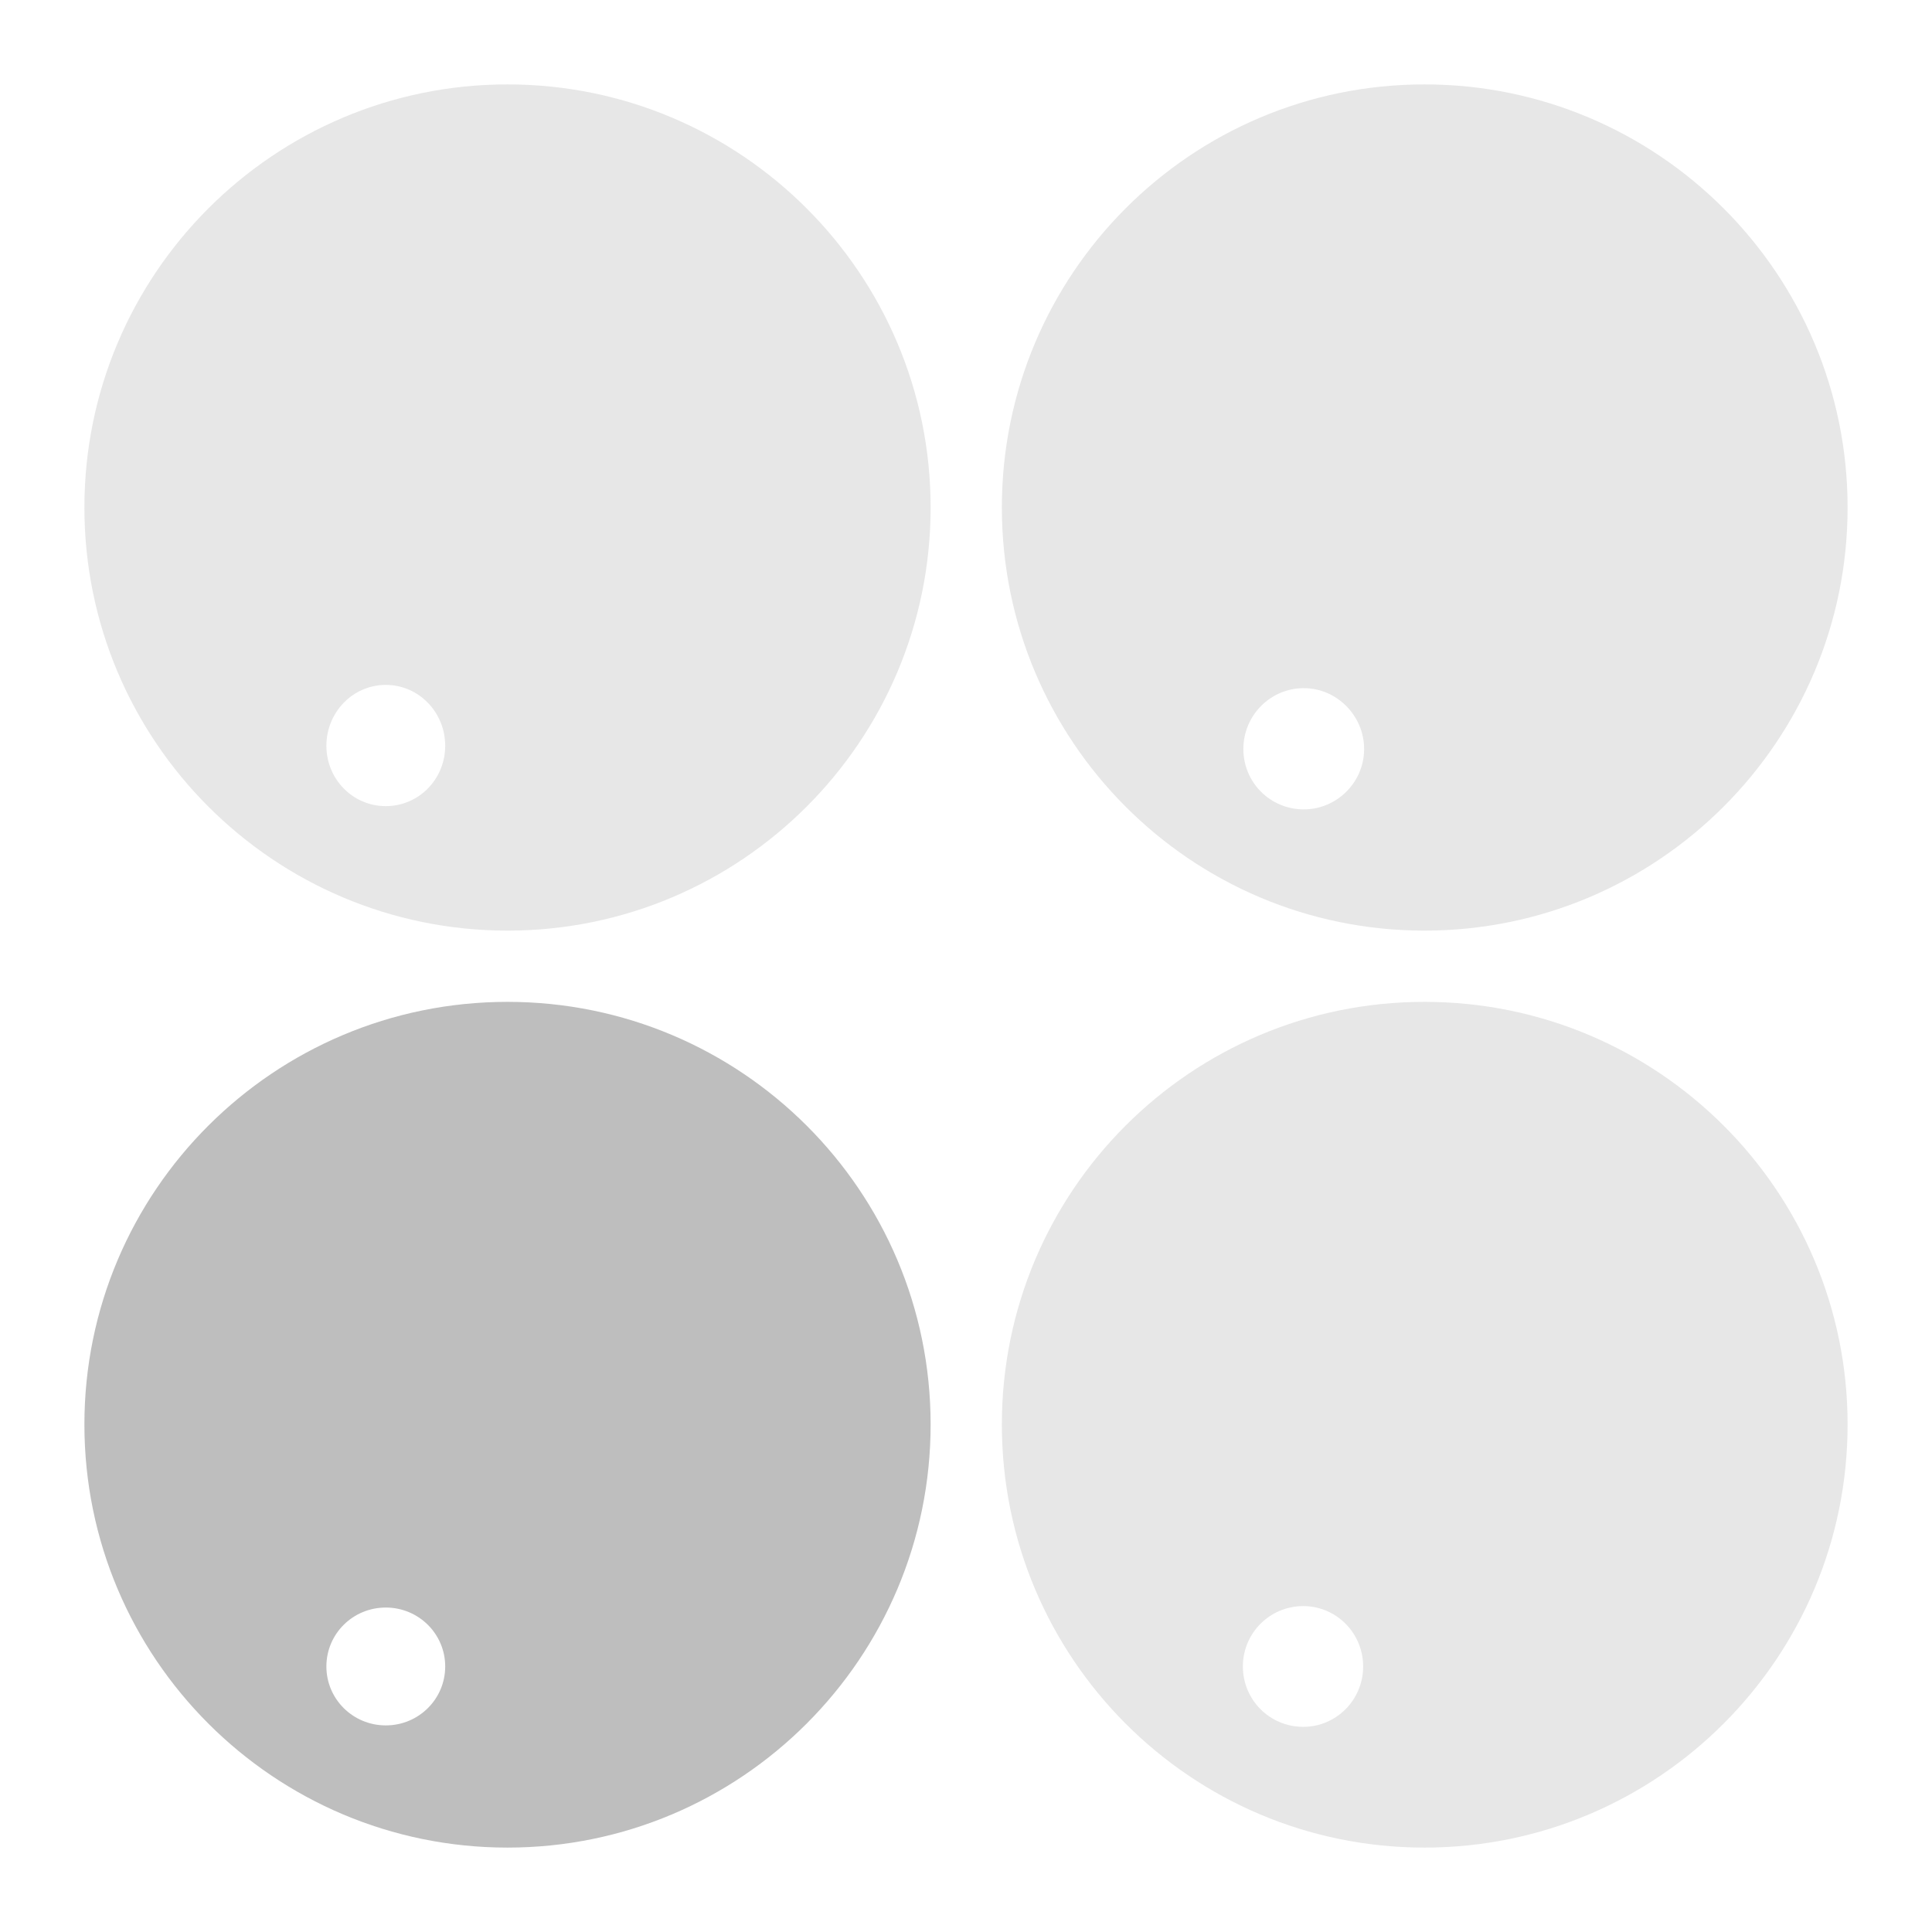
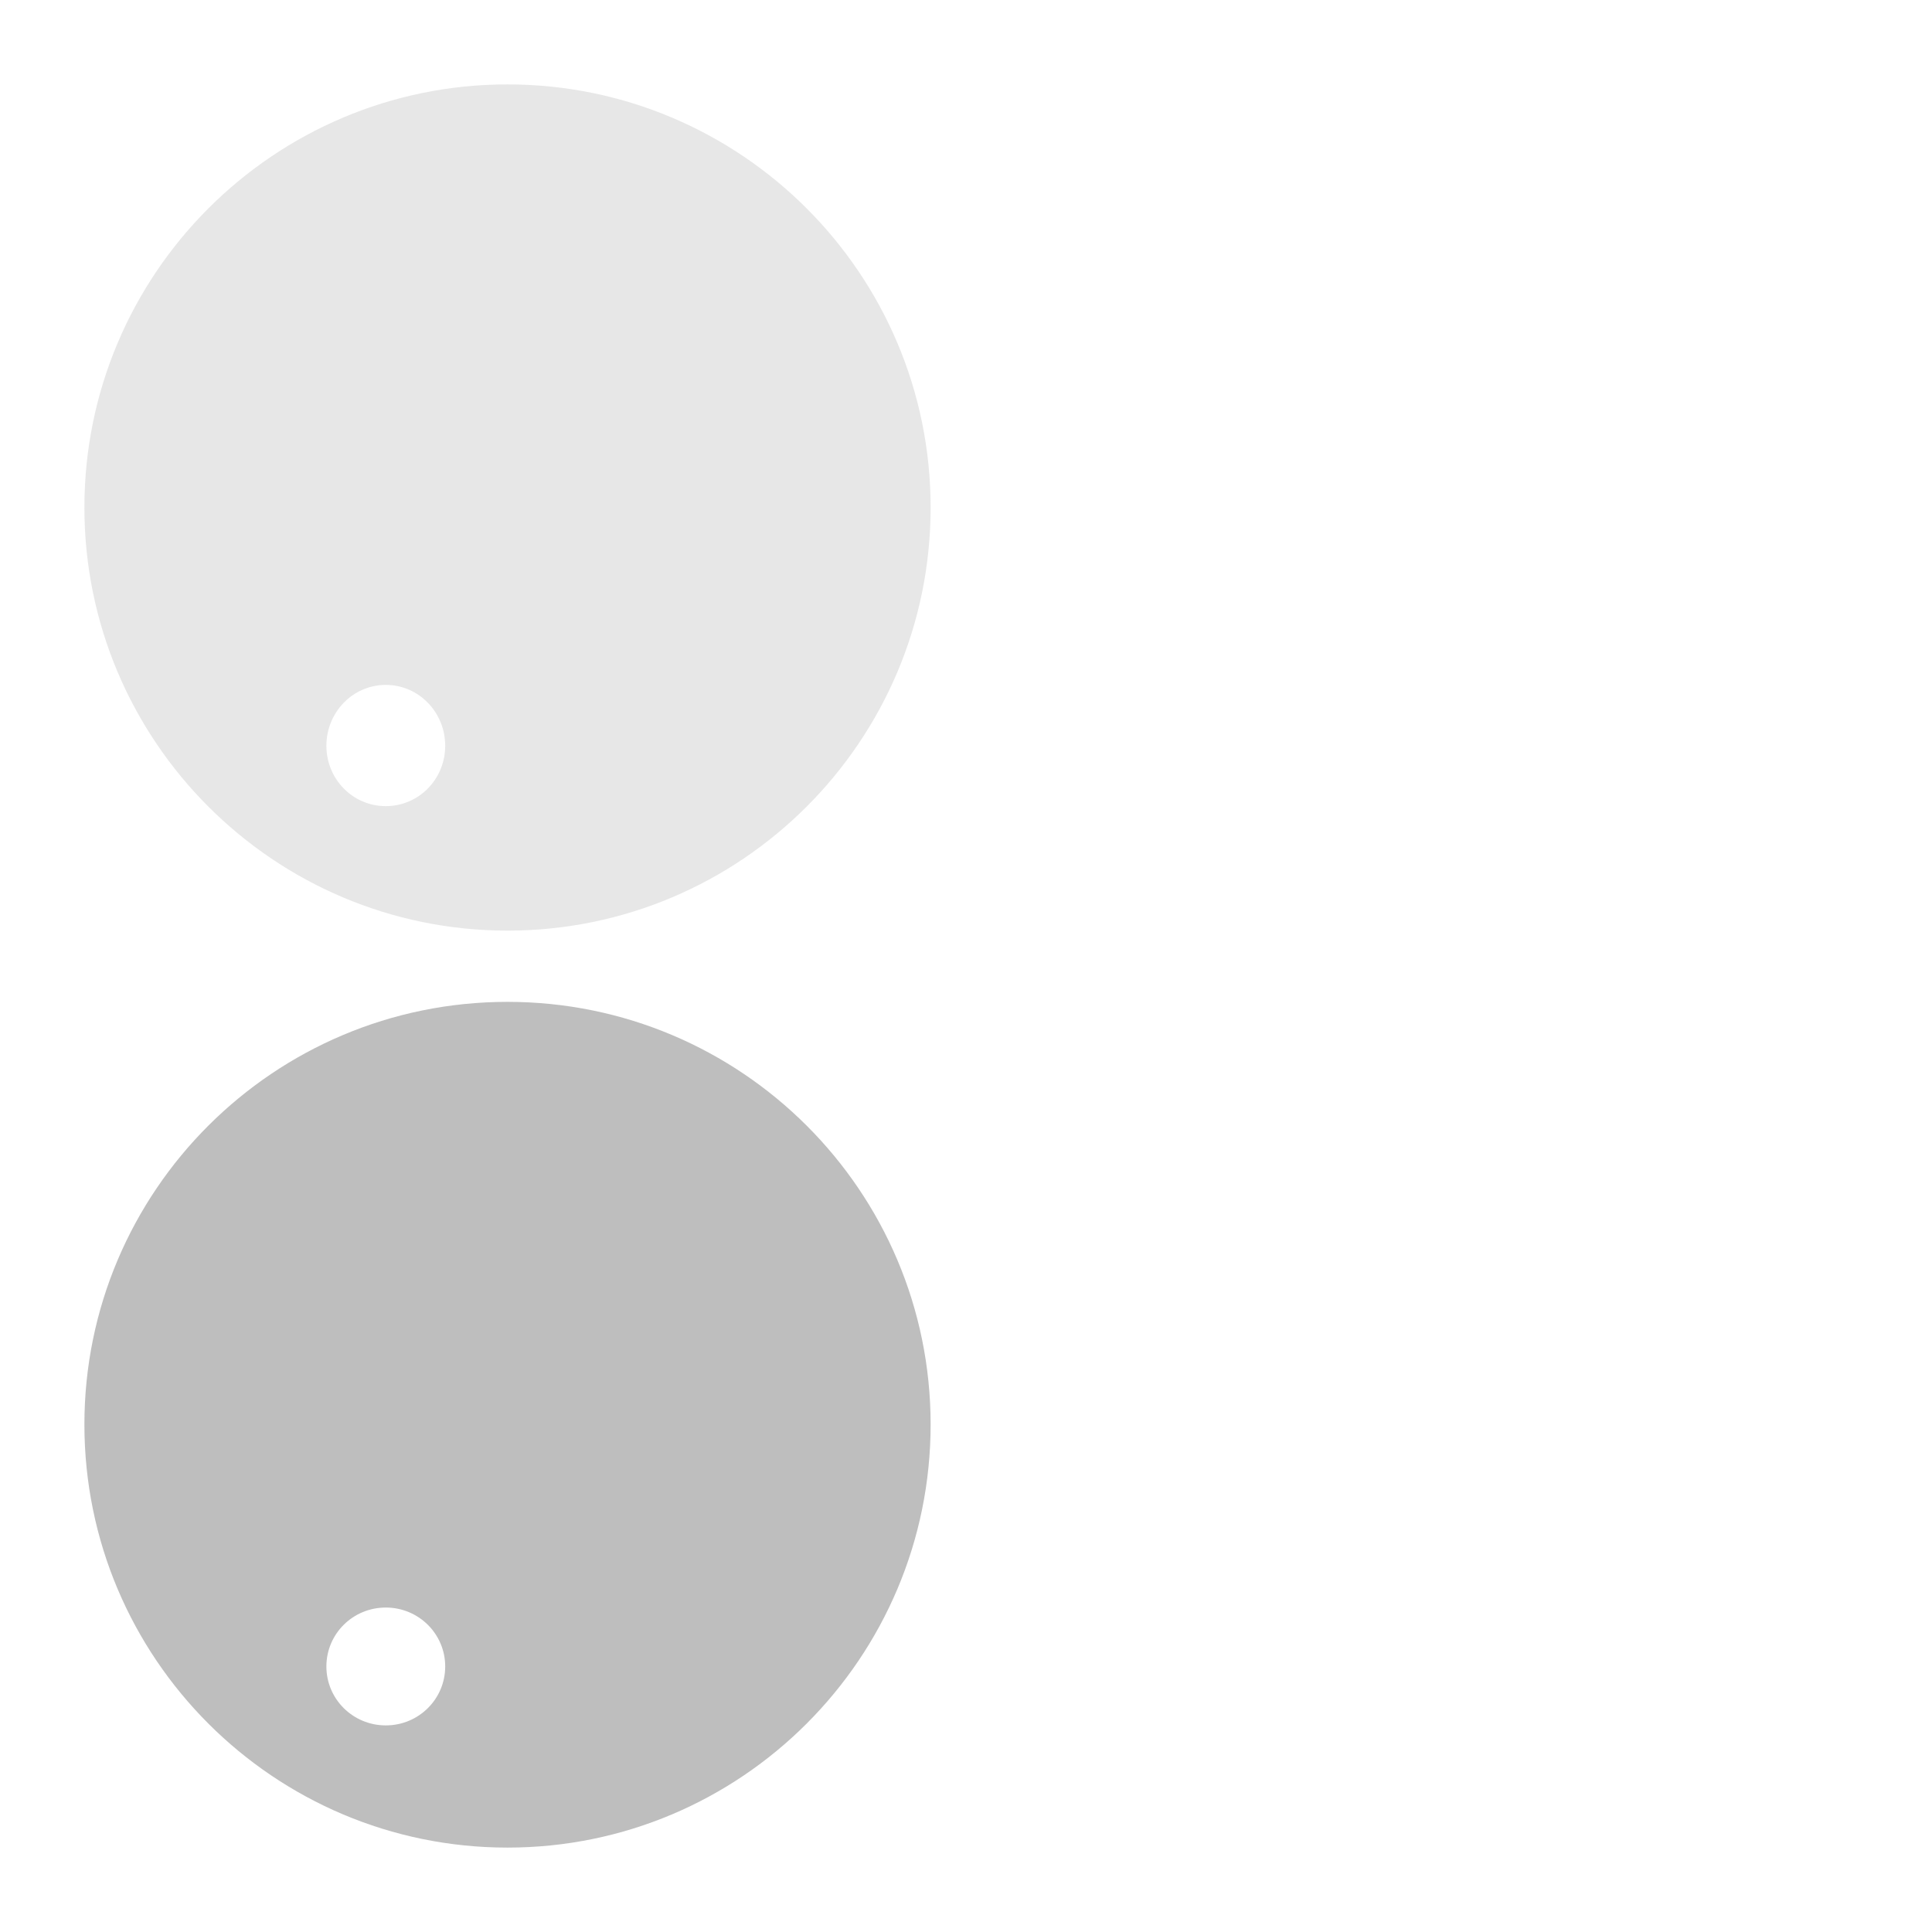
<svg xmlns="http://www.w3.org/2000/svg" height="16px" viewBox="0 0 16 16" width="16px">
  <g fill="#bebebe">
    <path d="m 0.699 4.203 c 0 1.934 1.57 3.504 3.504 3.504 s 3.504 -1.57 3.504 -3.504 s -1.57 -3.504 -3.504 -3.504 s -3.504 1.57 -3.504 3.504 z m 2.004 1.973 c 0 -0.277 0.219 -0.504 0.492 -0.504 c 0.273 0 0.492 0.227 0.492 0.504 c 0 0.277 -0.219 0.5 -0.492 0.5 c -0.273 0 -0.492 -0.223 -0.492 -0.5 z m 0 0" fill-opacity="0.365" />
    <path d="m 0.699 11.797 c 0 1.934 1.57 3.504 3.504 3.504 s 3.504 -1.57 3.504 -3.504 s -1.57 -3.5 -3.504 -3.5 s -3.504 1.566 -3.504 3.5 z m 2.004 2.004 c 0 -0.27 0.219 -0.488 0.492 -0.488 c 0.273 0 0.492 0.219 0.492 0.488 s -0.219 0.488 -0.492 0.488 c -0.273 0 -0.492 -0.219 -0.492 -0.488 z m 0 0" />
    <g fill-opacity="0.365">
-       <path d="m 8.297 4.203 c 0 1.934 1.566 3.504 3.5 3.504 s 3.504 -1.57 3.504 -3.504 s -1.57 -3.504 -3.504 -3.504 s -3.5 1.57 -3.5 3.504 z m 2 2 c 0 -0.277 0.223 -0.504 0.5 -0.504 c 0.273 0 0.5 0.227 0.5 0.504 s -0.227 0.5 -0.5 0.5 c -0.277 0 -0.5 -0.223 -0.5 -0.5 z m 0 0" />
-       <path d="m 8.297 11.797 c 0 1.934 1.566 3.504 3.5 3.504 s 3.504 -1.57 3.504 -3.504 s -1.57 -3.5 -3.504 -3.5 s -3.5 1.566 -3.5 3.5 z m 1.996 2.004 c 0 -0.277 0.223 -0.5 0.5 -0.5 c 0.273 0 0.496 0.223 0.496 0.5 c 0 0.277 -0.223 0.5 -0.496 0.5 c -0.277 0 -0.5 -0.223 -0.5 -0.5 z m 0 0" />
-     </g>
+       </g>
  </g>
</svg>